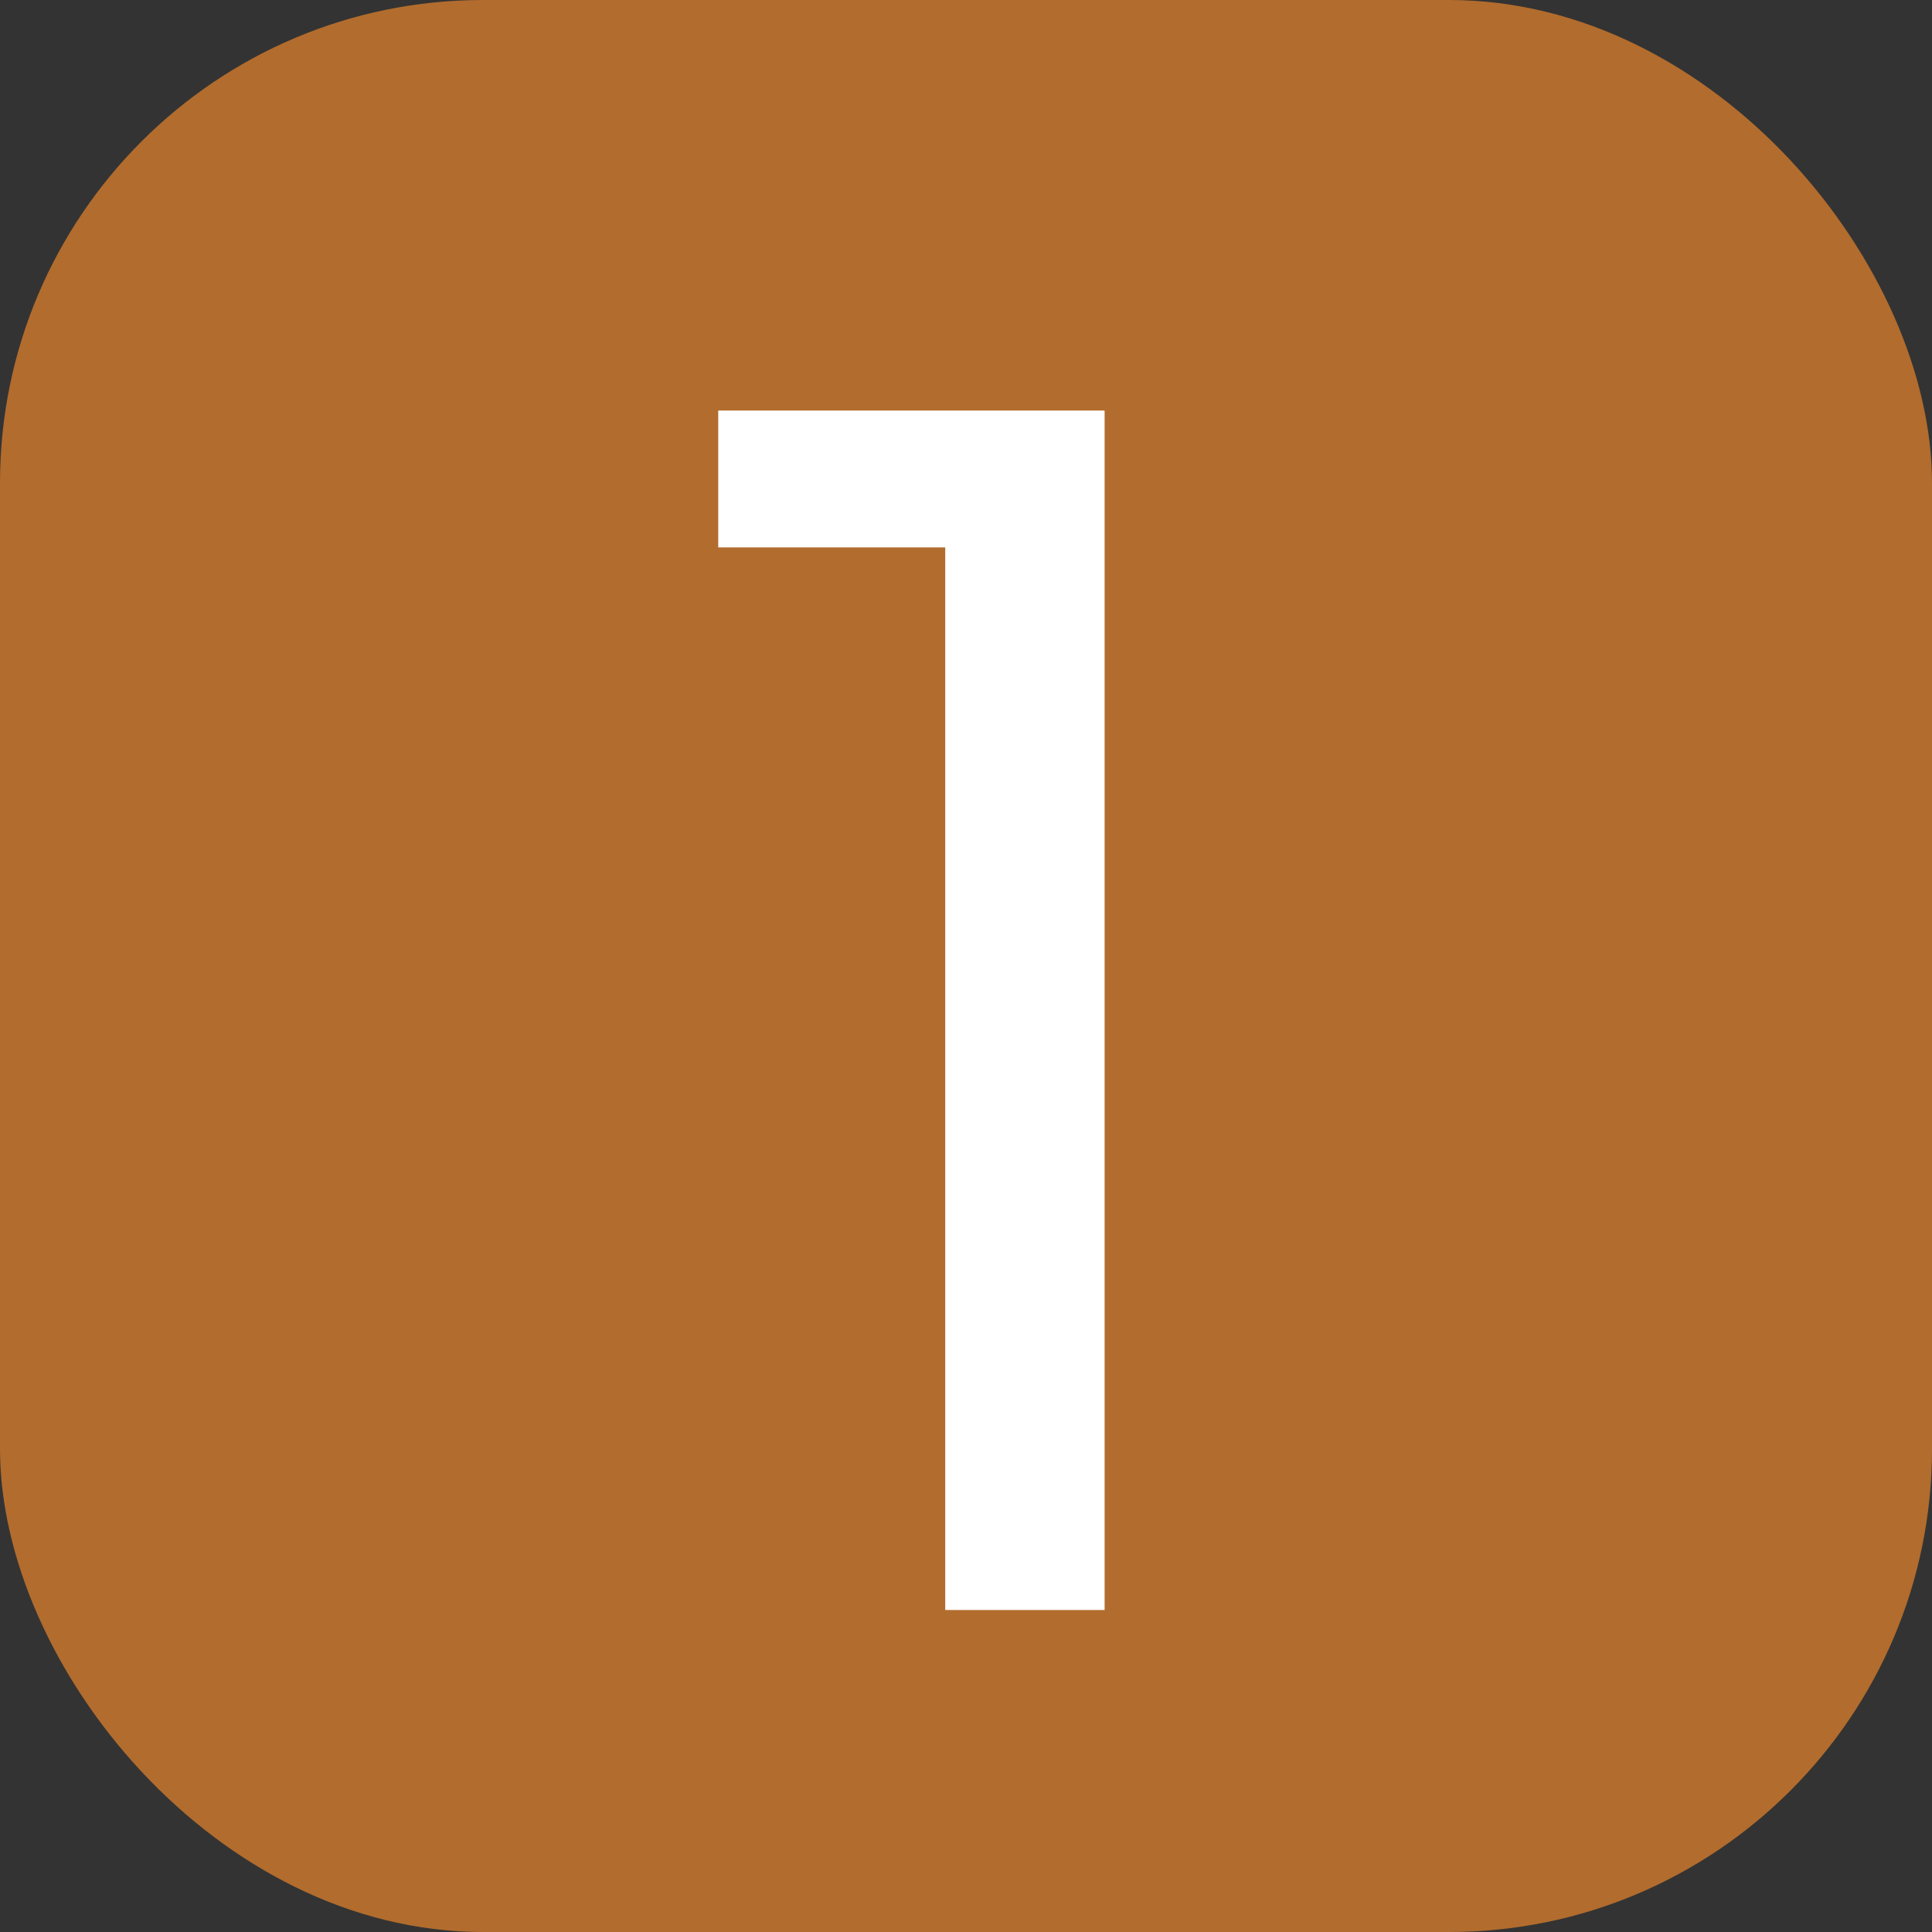
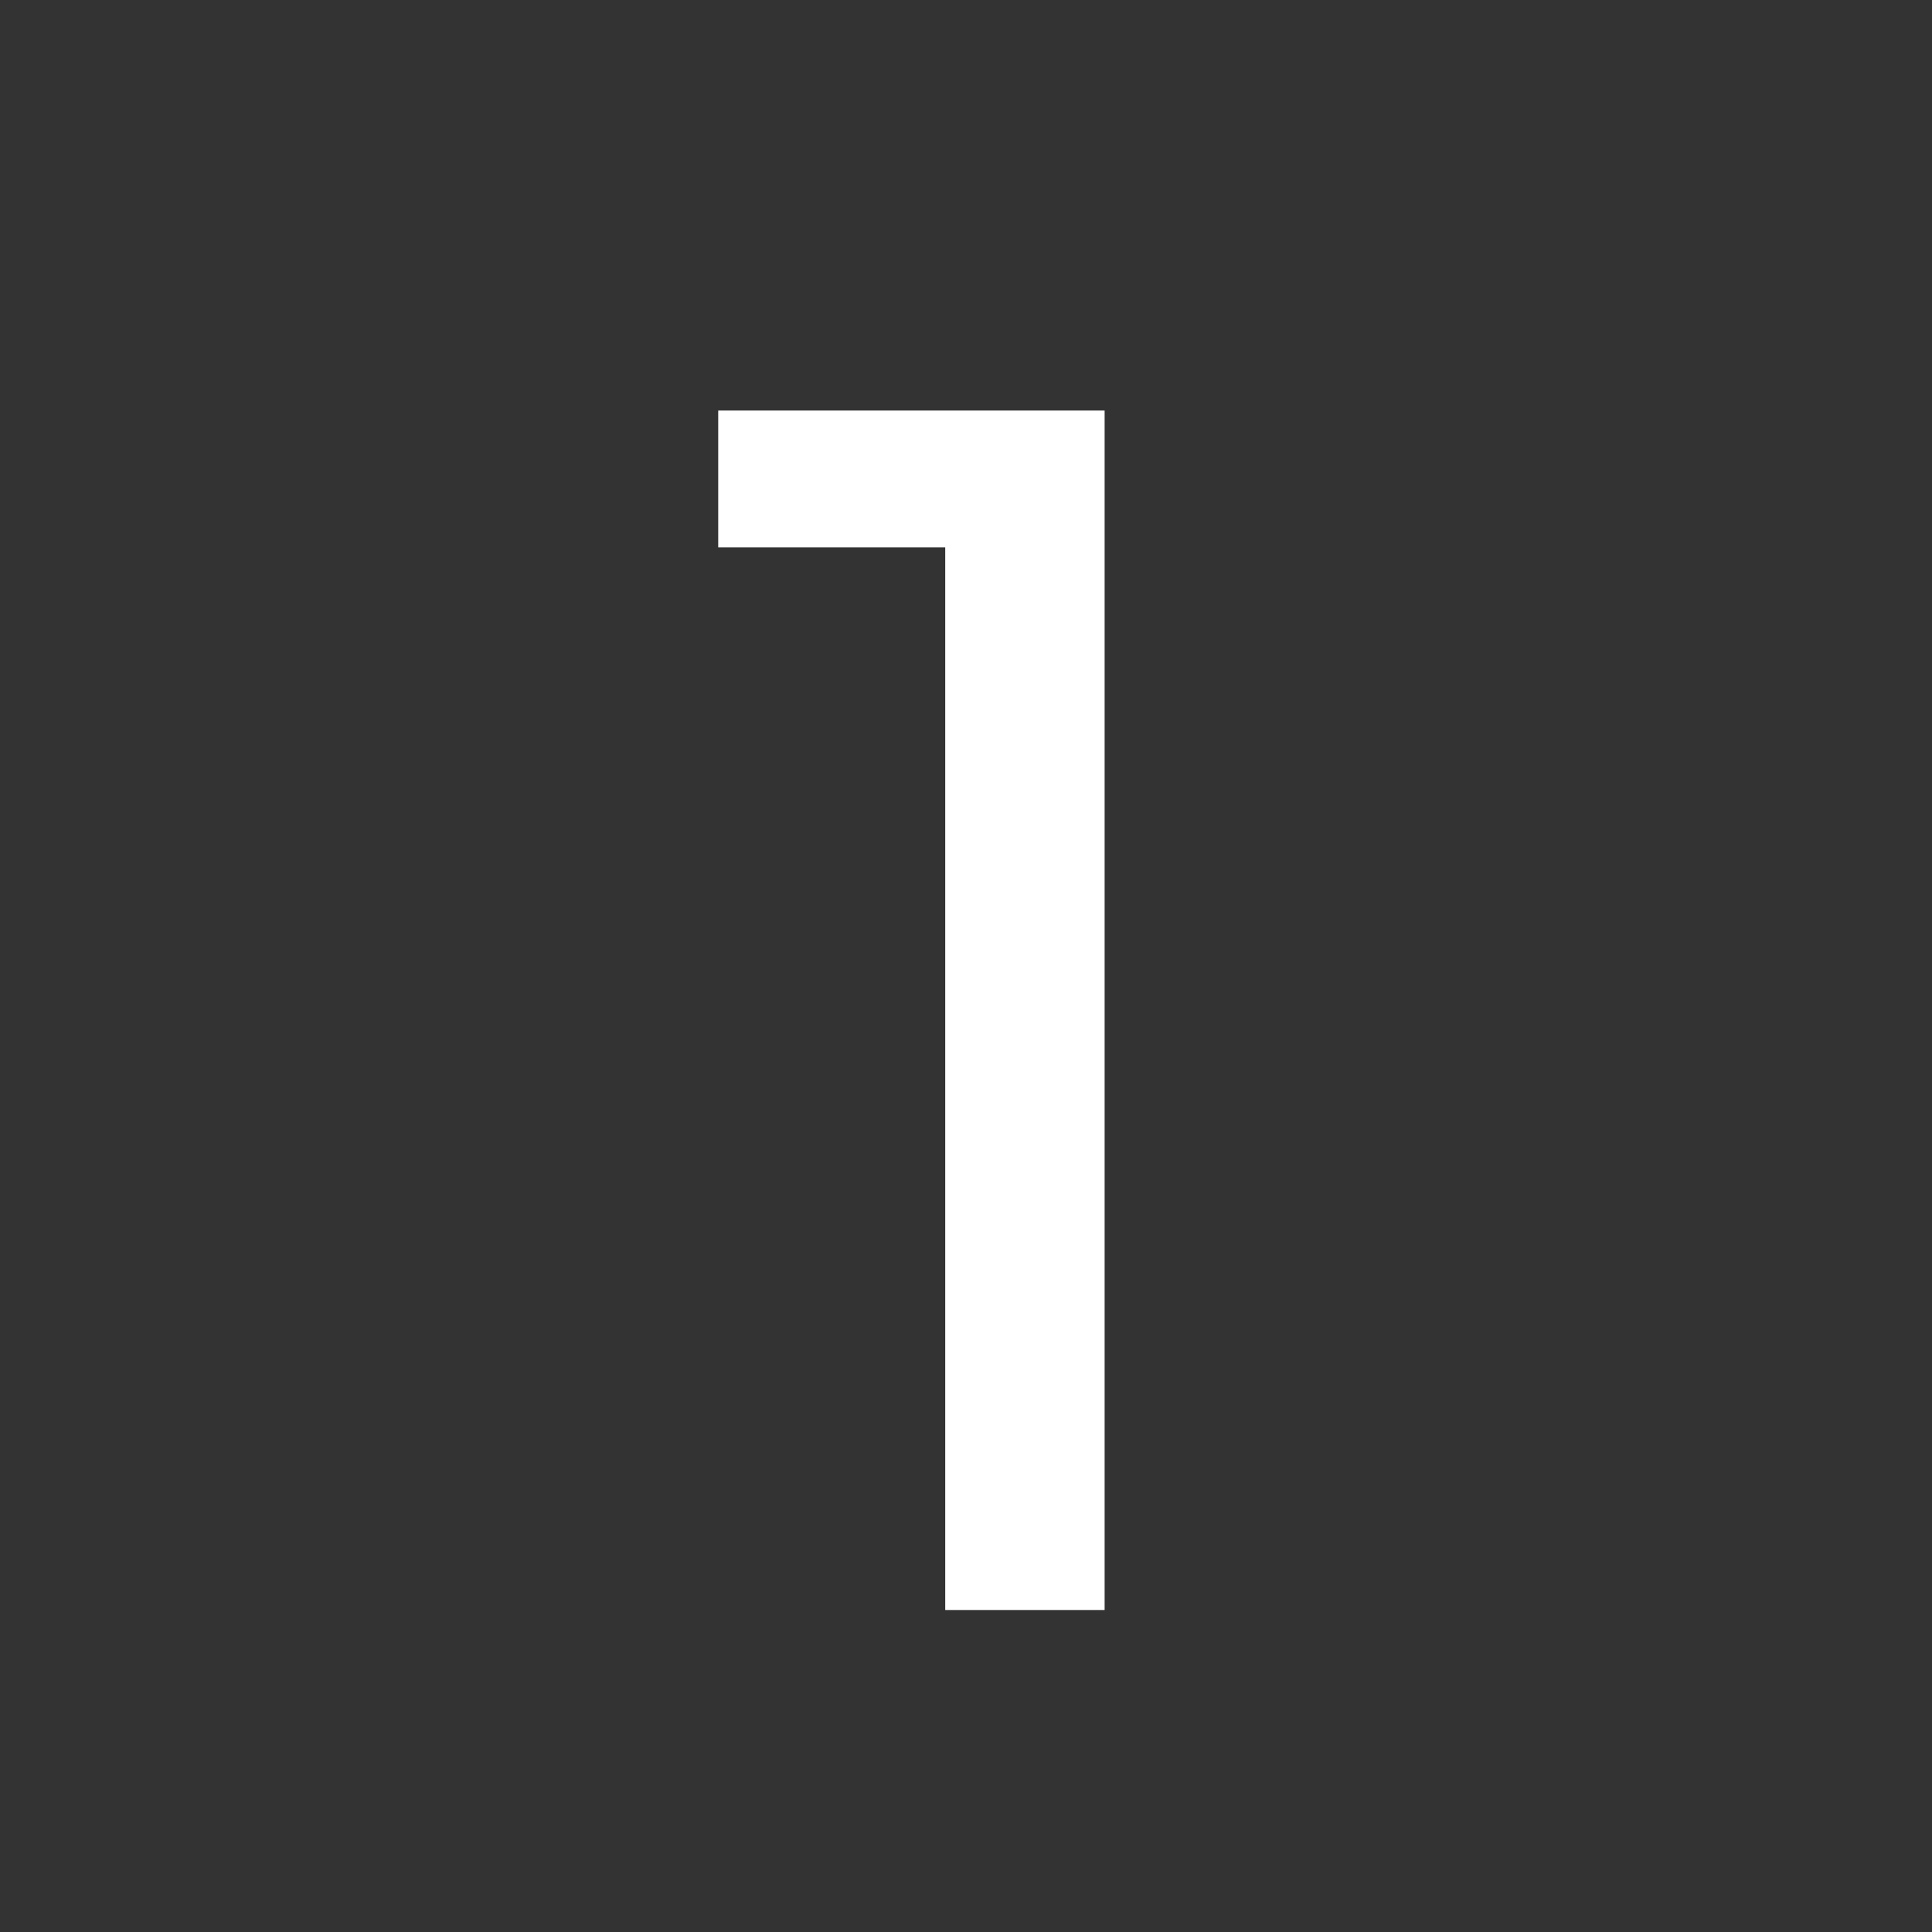
<svg xmlns="http://www.w3.org/2000/svg" width="12" height="12" viewBox="0 0 12 12" fill="none">
  <rect x="0" y="0" width="12" height="12" fill="#333333" stroke="none" />
-   <rect width="12" height="12" rx="3" fill="#E8852B" fill-opacity="0.7" />
-   <path d="M5.871 10V3.4H4.461V2.55H6.861V10H5.871Z" fill="white" />
+   <path d="M5.871 10V3.4H4.461V2.55H6.861V10Z" fill="white" />
</svg>